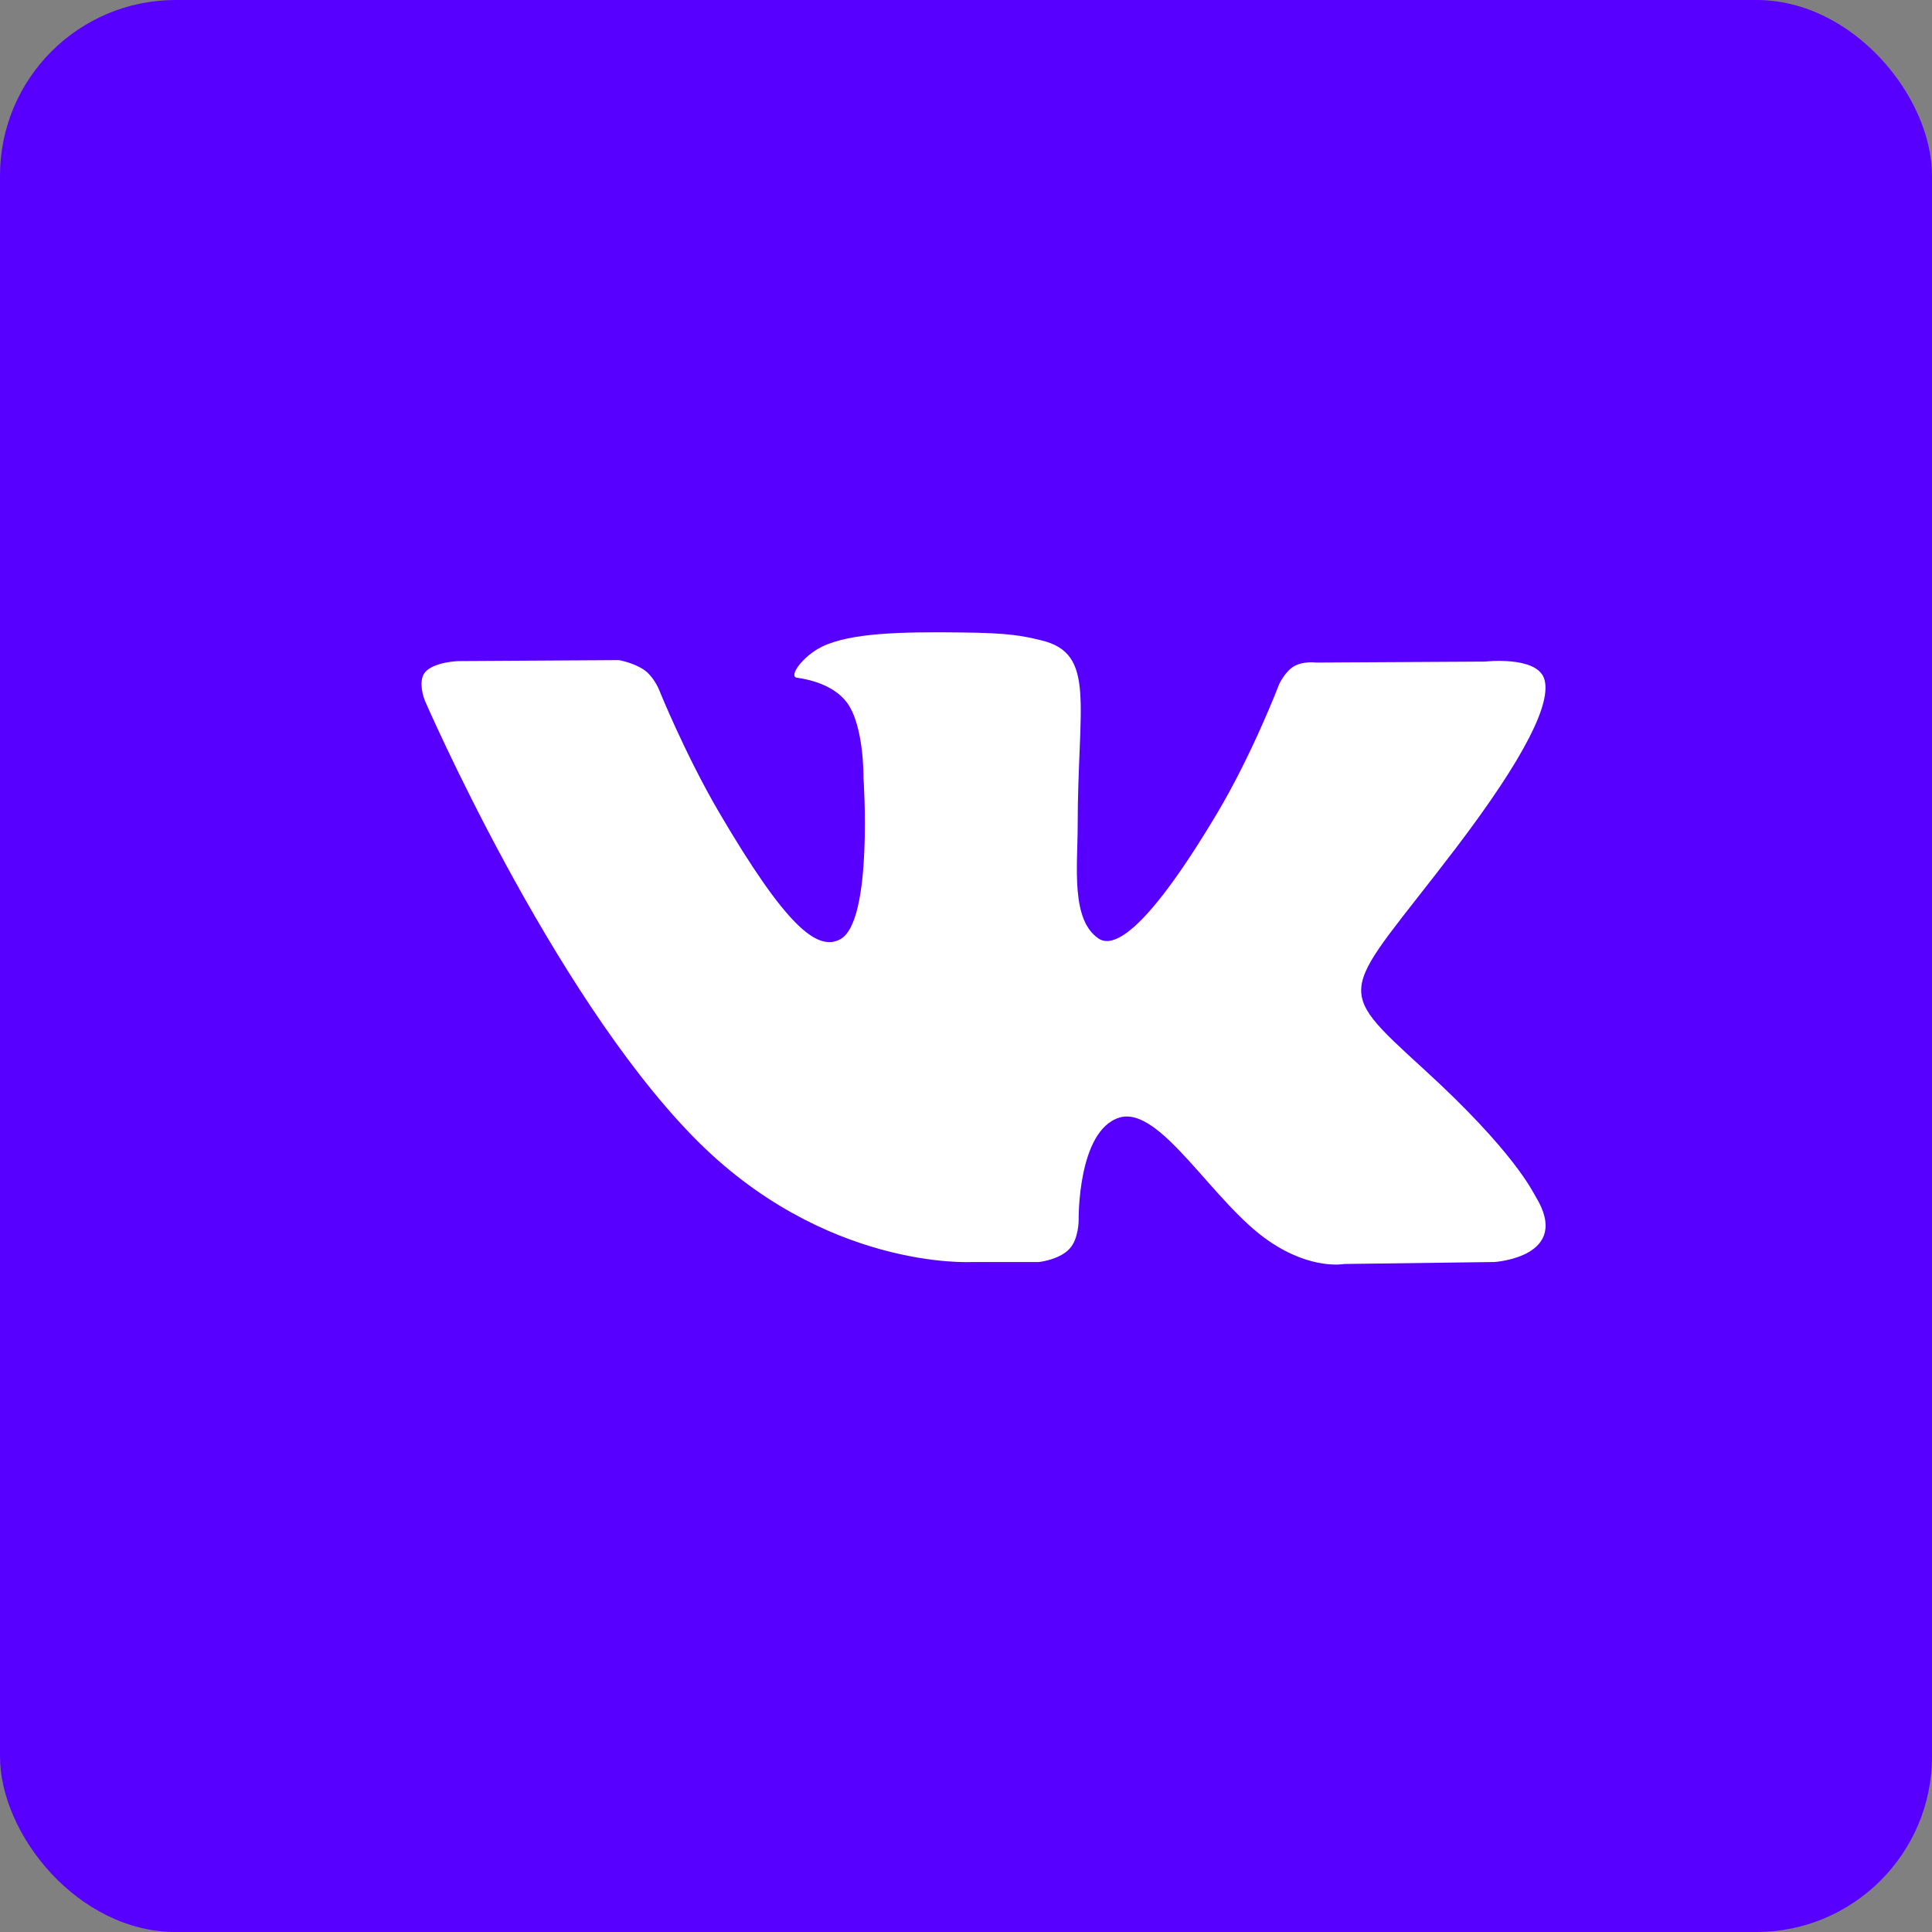
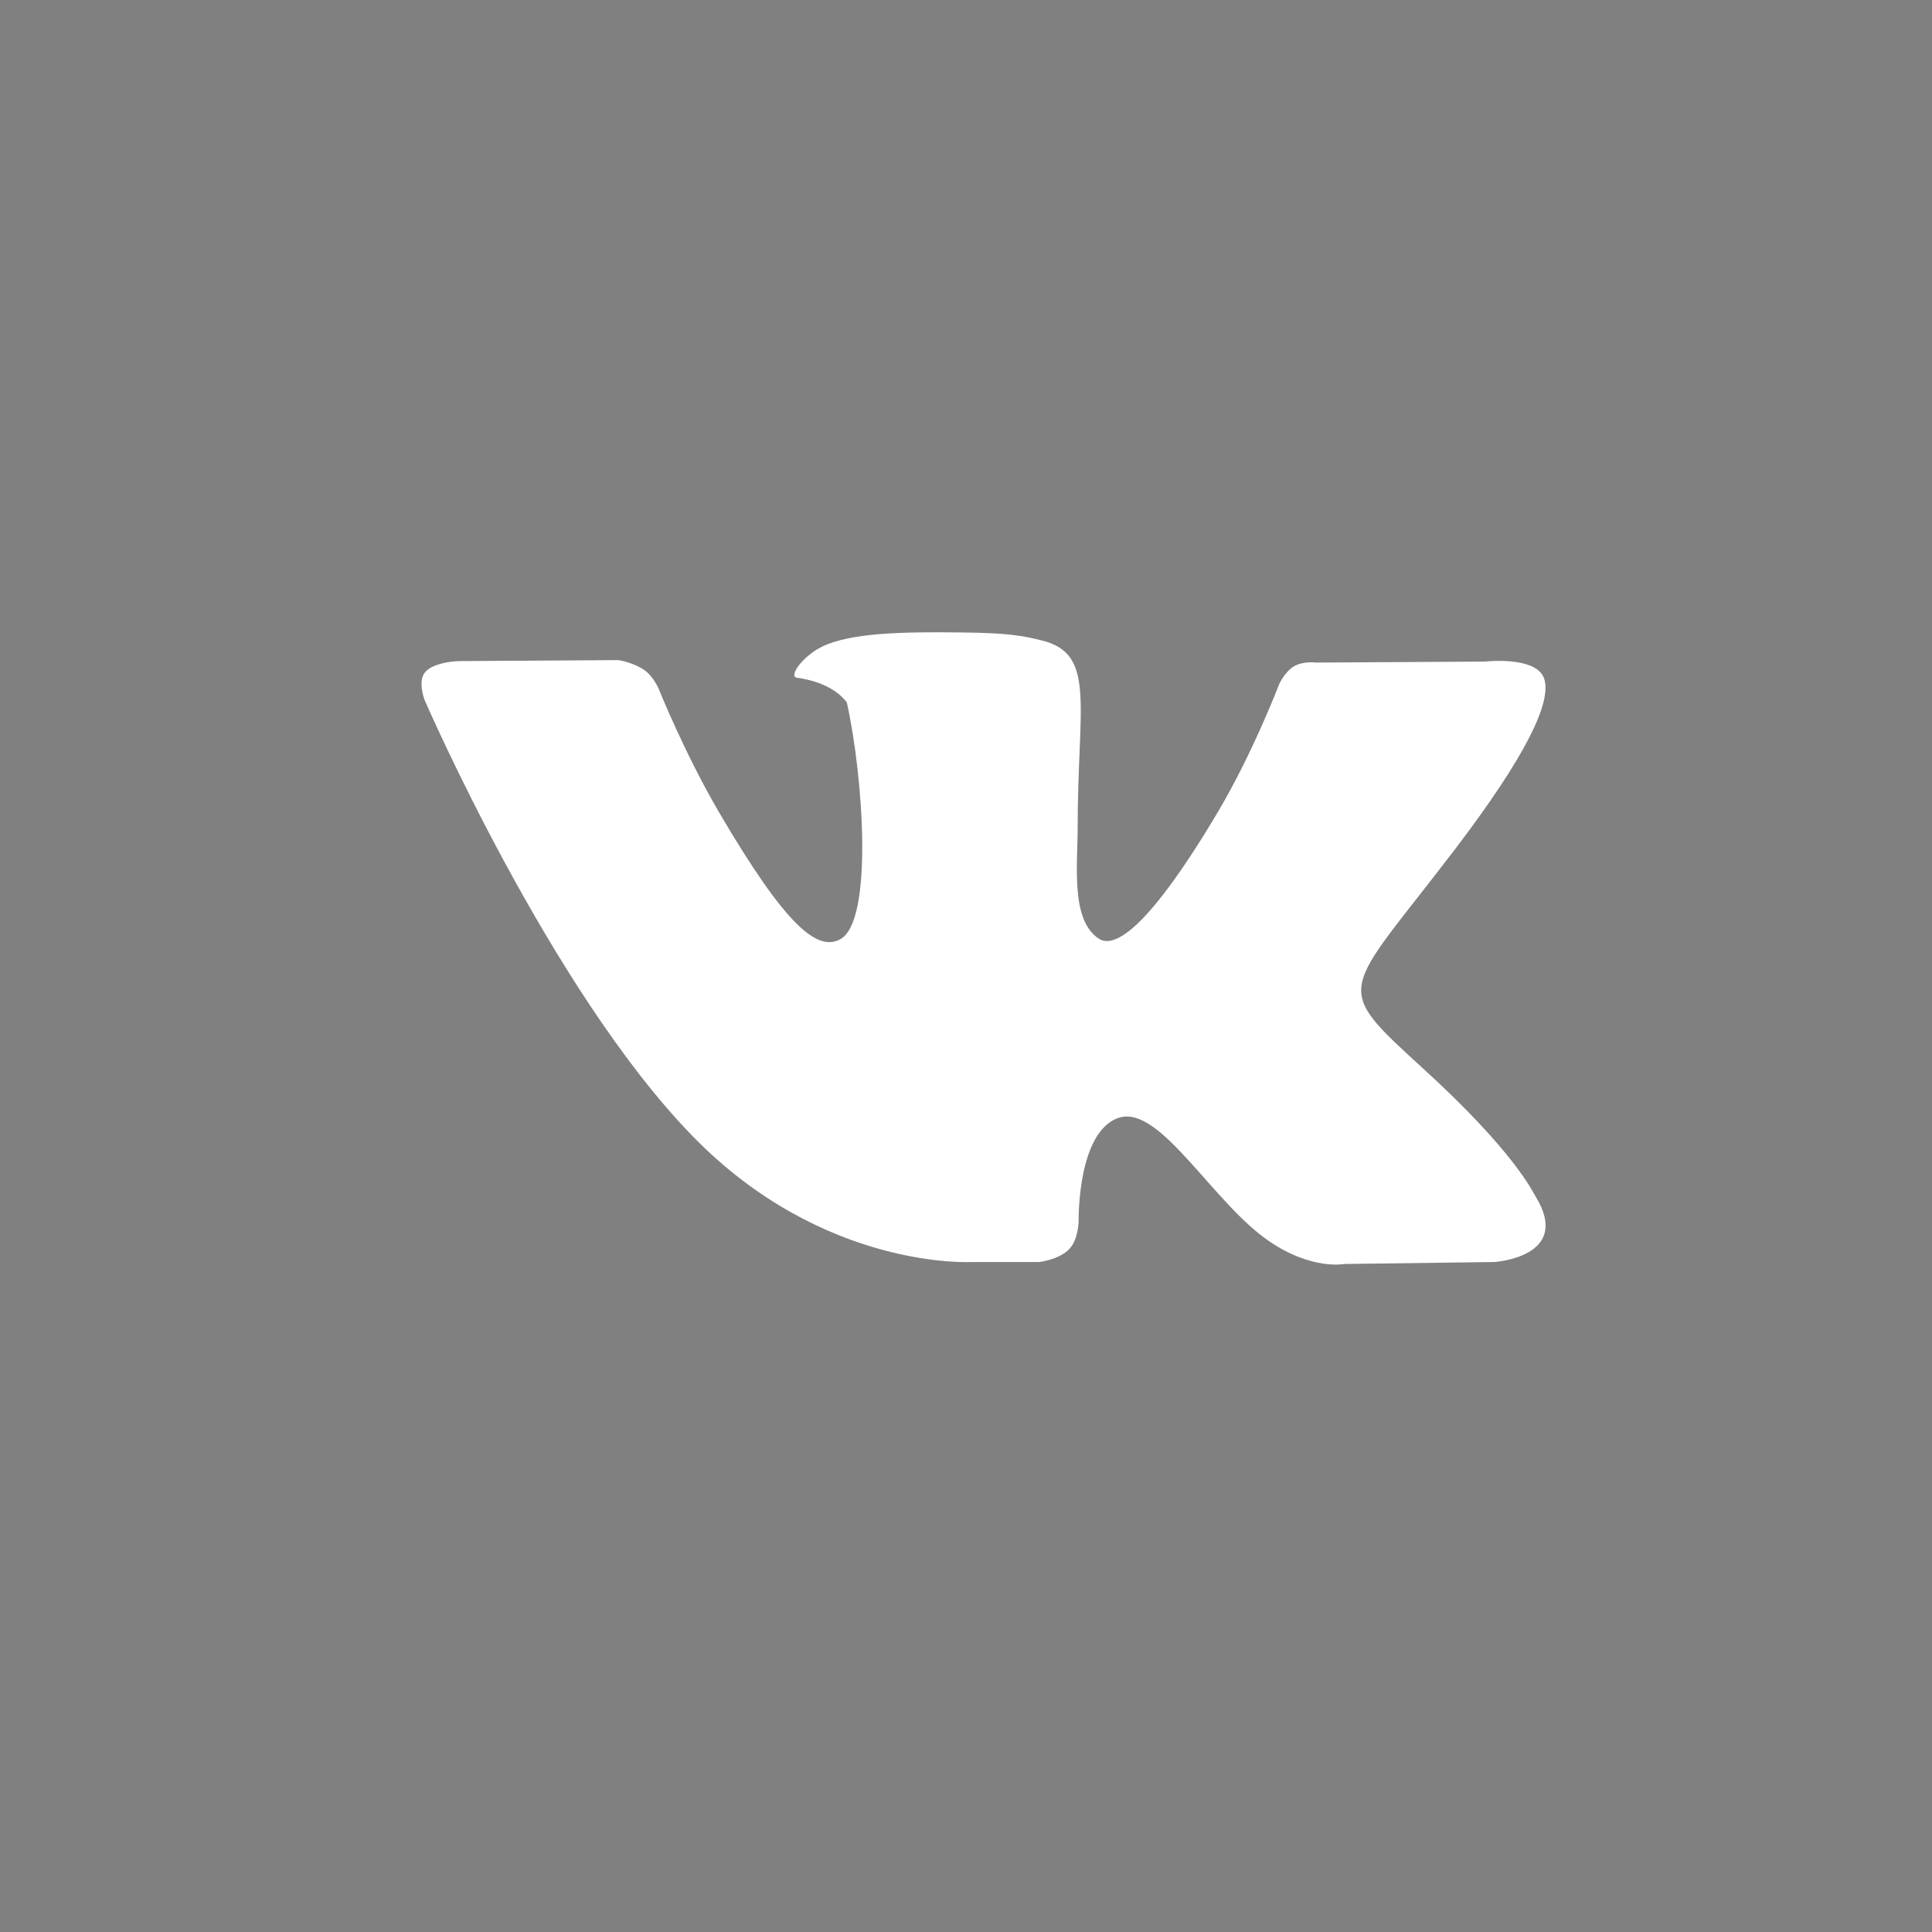
<svg xmlns="http://www.w3.org/2000/svg" width="55" height="55" viewBox="0 0 55 55" fill="none">
  <rect x="0" y="0" width="55" height="55" fill="#808080" stroke="none" />
-   <rect width="55" height="55" rx="5" fill="#5700FF" />
-   <path fill-rule="evenodd" clip-rule="evenodd" d="M27.662 35.927H29.577C29.577 35.927 30.156 35.865 30.446 35.551C30.714 35.266 30.707 34.722 30.707 34.722C30.707 34.722 30.672 32.194 31.859 31.818C33.032 31.448 34.537 34.263 36.141 35.342C37.349 36.164 38.267 35.983 38.267 35.983L42.542 35.927C42.542 35.927 44.774 35.788 43.715 34.061C43.63 33.921 43.1 32.779 40.535 30.439C37.857 27.987 38.218 28.384 41.447 24.142C43.411 21.558 44.195 19.983 43.955 19.308C43.722 18.667 42.273 18.834 42.273 18.834L37.462 18.862C37.462 18.862 37.108 18.813 36.84 18.966C36.579 19.119 36.416 19.475 36.416 19.475C36.416 19.475 35.653 21.474 34.636 23.174C32.495 26.761 31.64 26.949 31.287 26.726C30.474 26.203 30.679 24.636 30.679 23.529C30.679 20.053 31.216 18.604 29.64 18.228C29.118 18.102 28.736 18.019 27.394 18.005C25.677 17.984 24.221 18.012 23.402 18.409C22.858 18.674 22.434 19.259 22.688 19.294C23.006 19.335 23.727 19.489 24.108 19.997C24.603 20.659 24.582 22.143 24.582 22.143C24.582 22.143 24.864 26.238 23.918 26.74C23.267 27.088 22.377 26.378 20.47 23.125C19.495 21.46 18.753 19.614 18.753 19.614C18.753 19.614 18.611 19.273 18.357 19.085C18.046 18.862 17.615 18.792 17.615 18.792L13.044 18.82C13.044 18.82 12.359 18.841 12.104 19.133C11.878 19.398 12.09 19.934 12.09 19.934C12.09 19.934 15.665 28.189 19.721 32.347C23.444 36.171 27.662 35.927 27.662 35.927Z" fill="white" />
+   <path fill-rule="evenodd" clip-rule="evenodd" d="M27.662 35.927H29.577C29.577 35.927 30.156 35.865 30.446 35.551C30.714 35.266 30.707 34.722 30.707 34.722C30.707 34.722 30.672 32.194 31.859 31.818C33.032 31.448 34.537 34.263 36.141 35.342C37.349 36.164 38.267 35.983 38.267 35.983L42.542 35.927C42.542 35.927 44.774 35.788 43.715 34.061C43.63 33.921 43.1 32.779 40.535 30.439C37.857 27.987 38.218 28.384 41.447 24.142C43.411 21.558 44.195 19.983 43.955 19.308C43.722 18.667 42.273 18.834 42.273 18.834L37.462 18.862C37.462 18.862 37.108 18.813 36.84 18.966C36.579 19.119 36.416 19.475 36.416 19.475C36.416 19.475 35.653 21.474 34.636 23.174C32.495 26.761 31.64 26.949 31.287 26.726C30.474 26.203 30.679 24.636 30.679 23.529C30.679 20.053 31.216 18.604 29.64 18.228C29.118 18.102 28.736 18.019 27.394 18.005C25.677 17.984 24.221 18.012 23.402 18.409C22.858 18.674 22.434 19.259 22.688 19.294C23.006 19.335 23.727 19.489 24.108 19.997C24.582 22.143 24.864 26.238 23.918 26.74C23.267 27.088 22.377 26.378 20.47 23.125C19.495 21.46 18.753 19.614 18.753 19.614C18.753 19.614 18.611 19.273 18.357 19.085C18.046 18.862 17.615 18.792 17.615 18.792L13.044 18.82C13.044 18.82 12.359 18.841 12.104 19.133C11.878 19.398 12.09 19.934 12.09 19.934C12.09 19.934 15.665 28.189 19.721 32.347C23.444 36.171 27.662 35.927 27.662 35.927Z" fill="white" />
</svg>